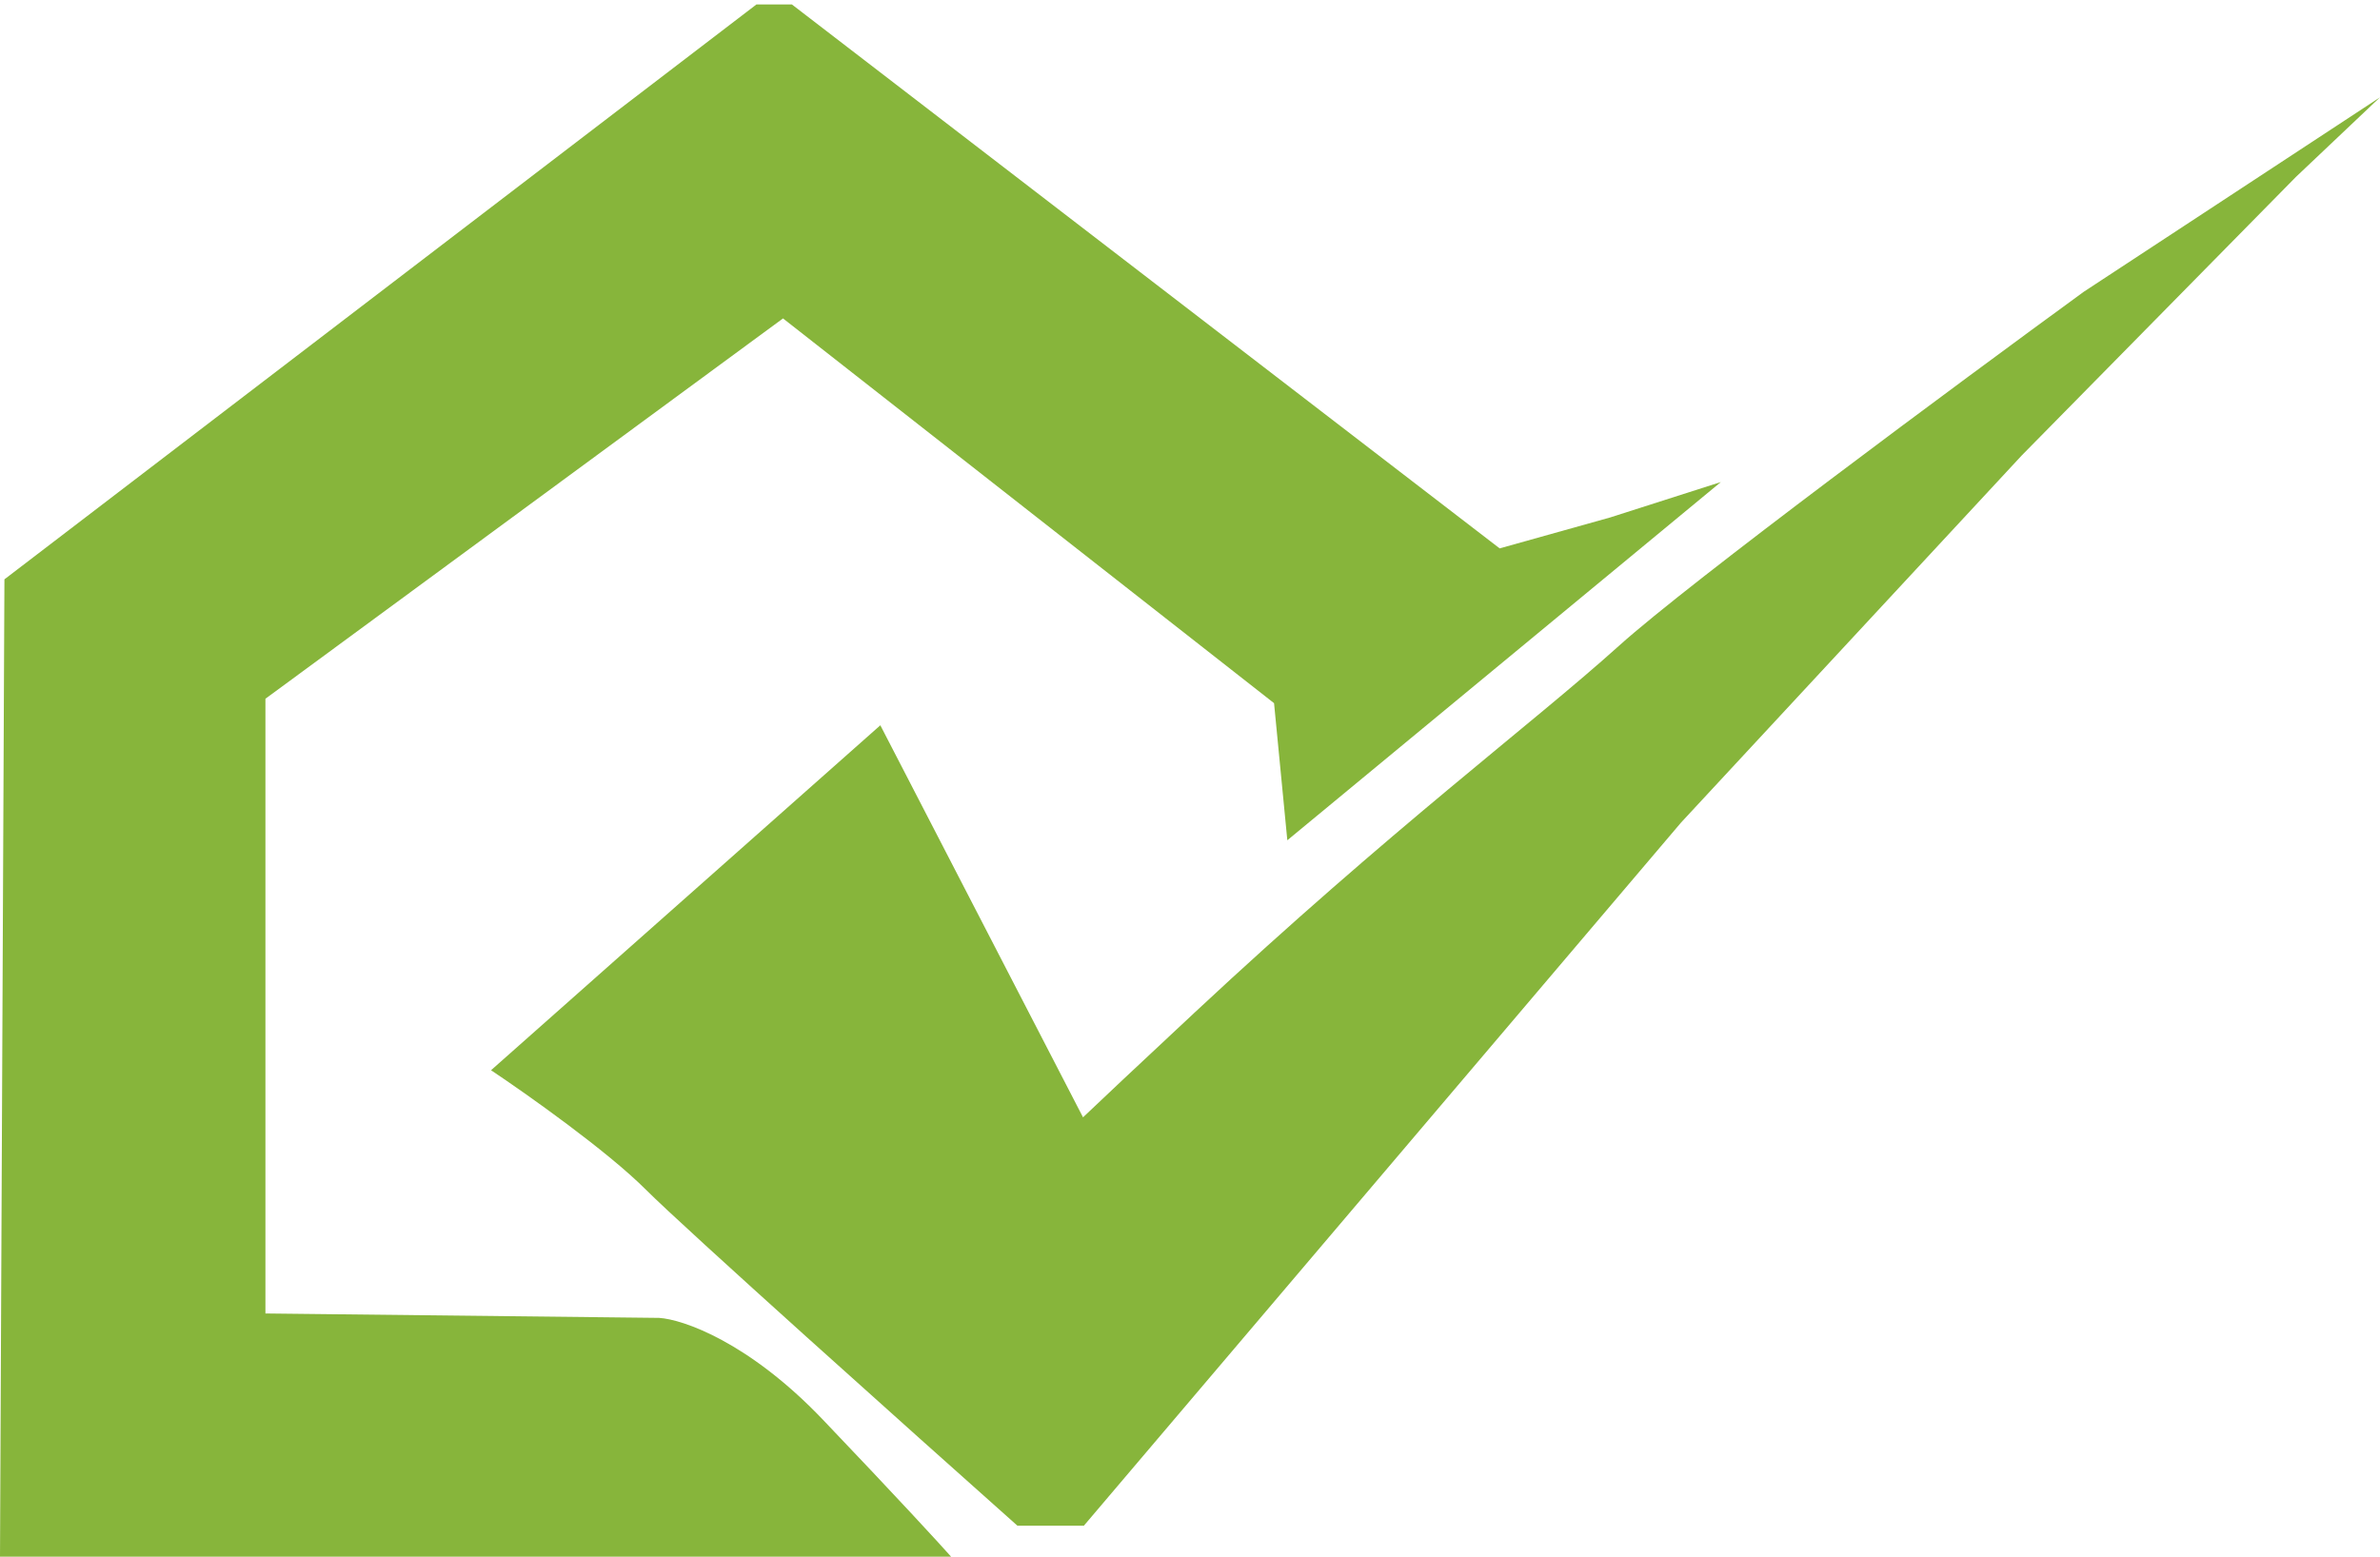
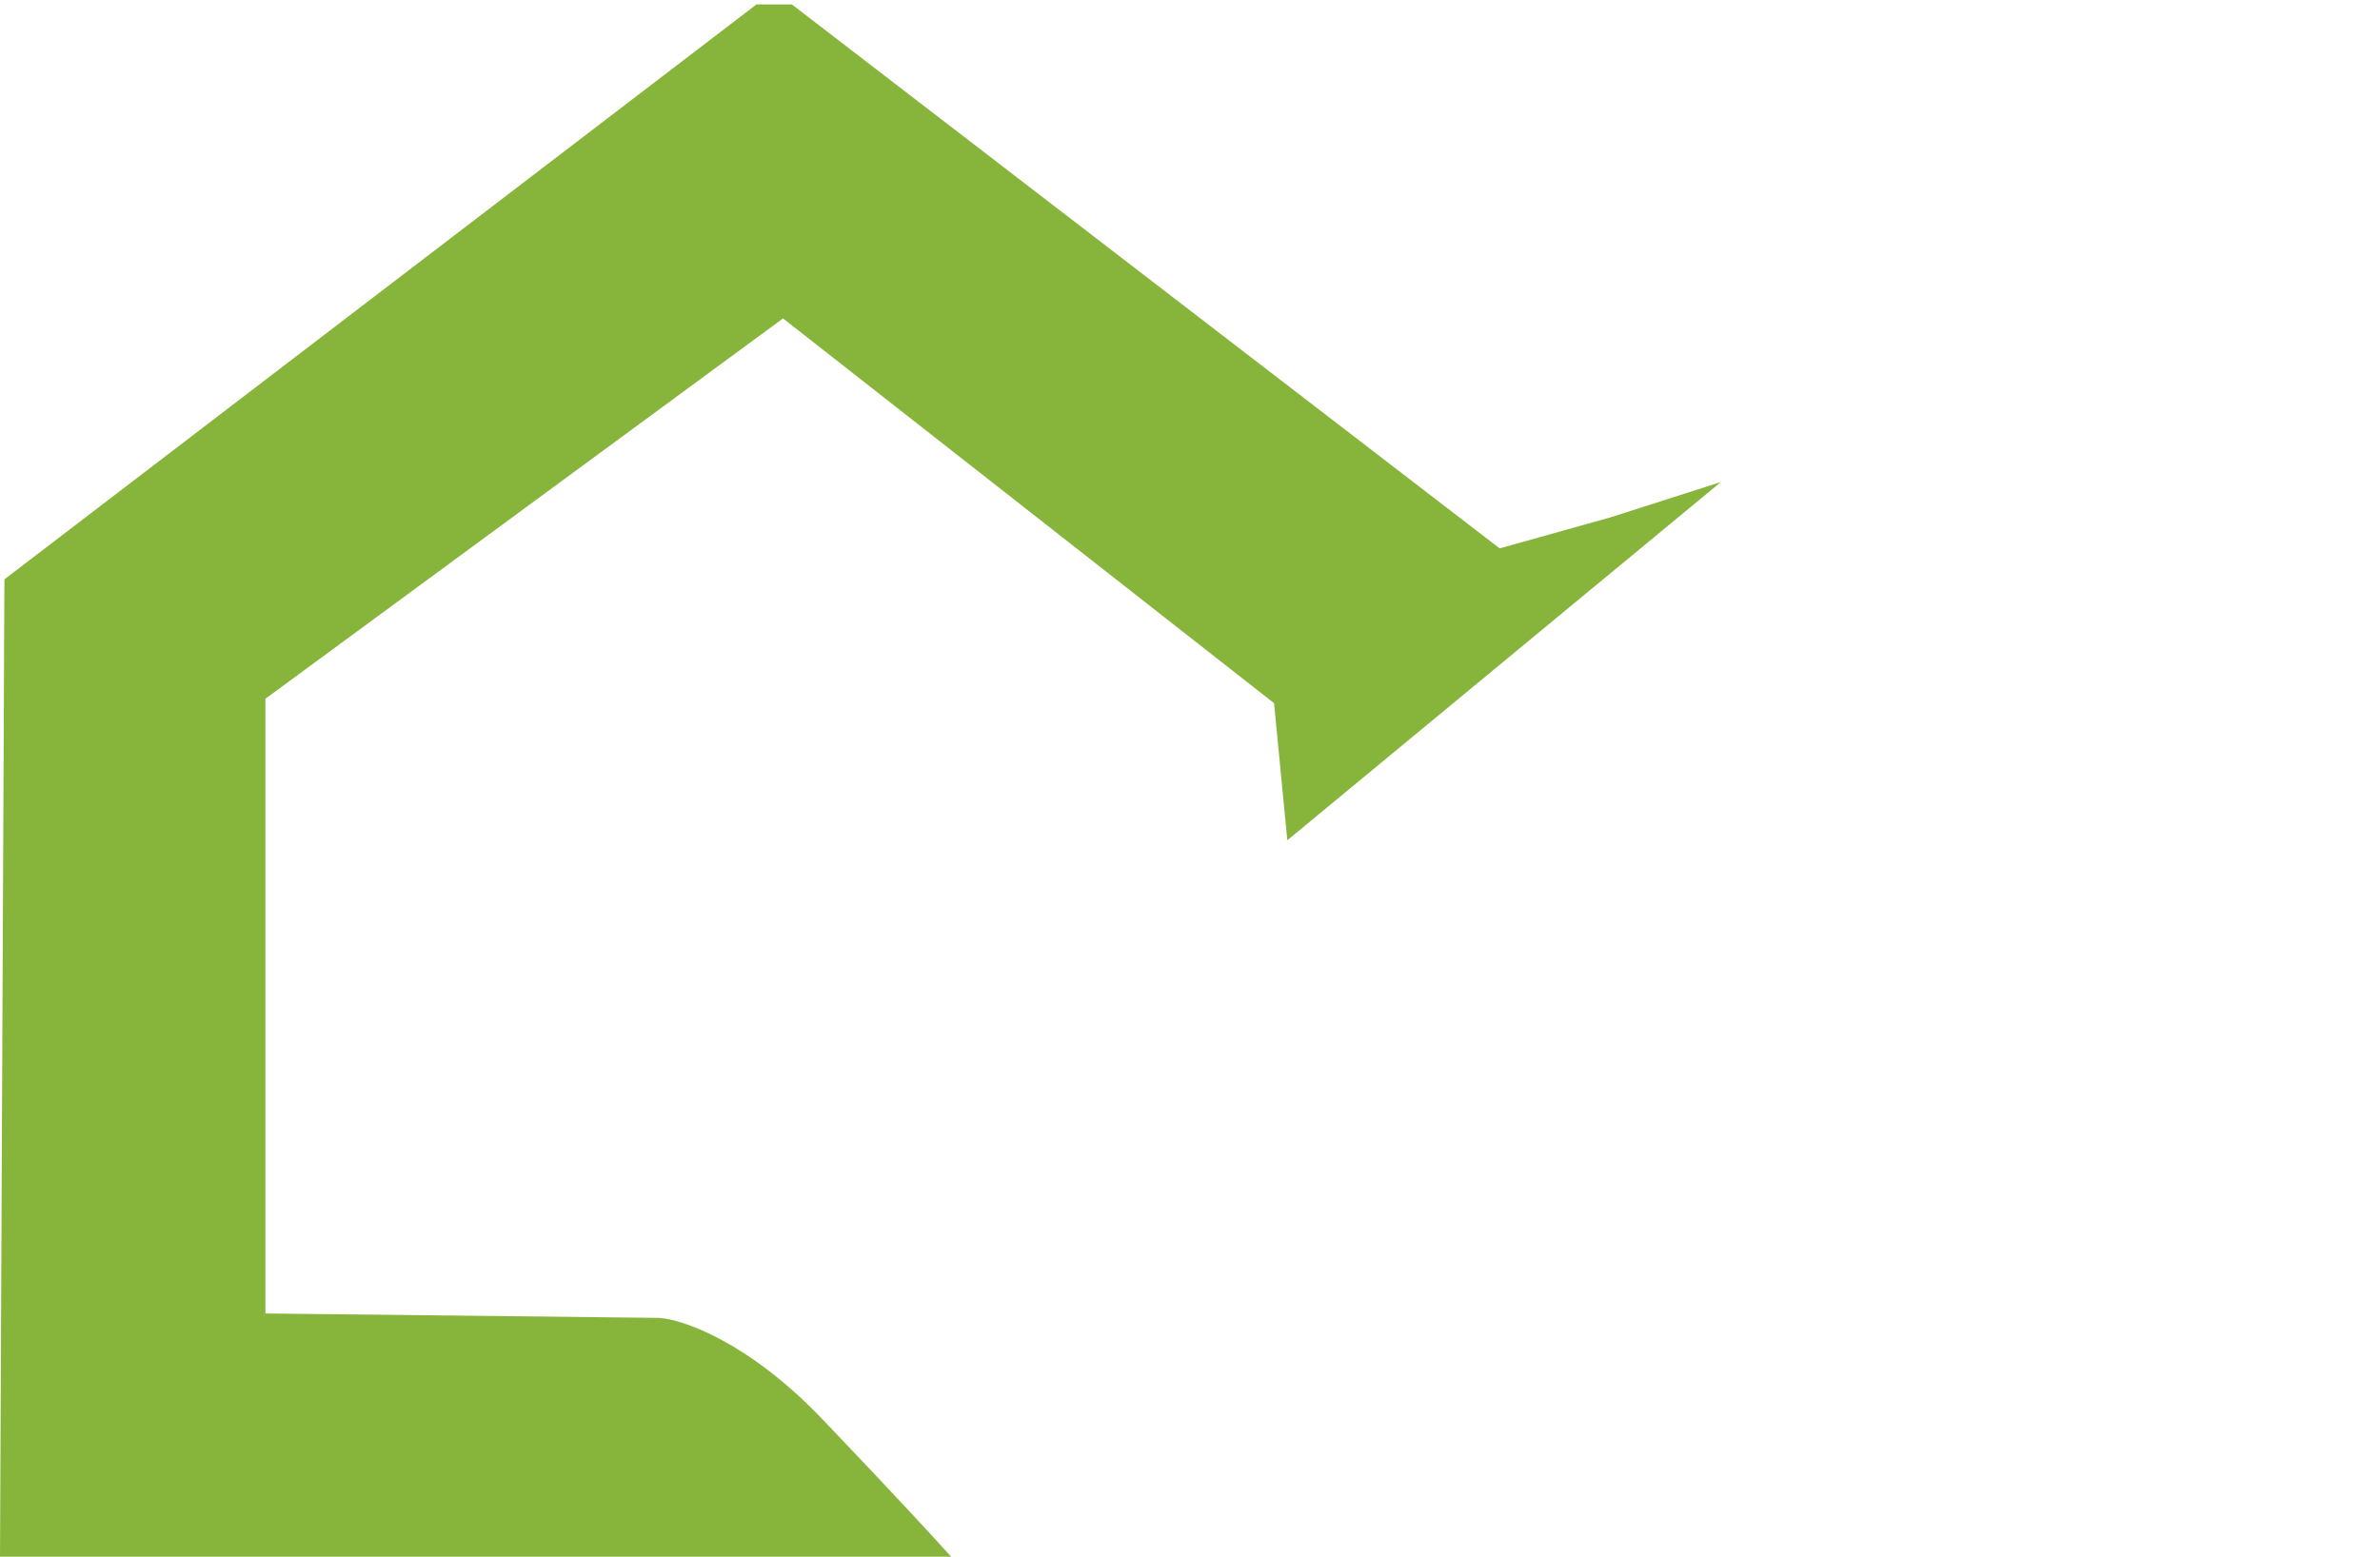
<svg xmlns="http://www.w3.org/2000/svg" width="269" height="176" viewBox="0 0 269 176" fill="none">
-   <path d="M99.5 82L122.409 126.324C124.526 124.306 128.412 120.648 135 114.5C157.5 93.5 173 82 183 73C191 65.8 221.333 43.333 235.5 33L269 11L259.5 20L228.5 51.5L190 93L122.5 172.5H119.5H115C102.833 161.667 77.4 138.9 73 134.5C68.6 130.1 59.5 123.667 55.5 121L99.5 82Z" fill="#87B53B" />
  <path d="M89.5 0.5H85.5L0.5 65.5L0 176H107.5C106.167 174.5 101.4 169.3 93 160.5C84.6 151.7 77.167 149.167 74.5 149L30 148.5V79L88.5 36L144 79.5L145.5 95L194.5 54.5L182 58.5L169.5 62L89.5 0.5Z" fill="#87B53B" />
</svg>